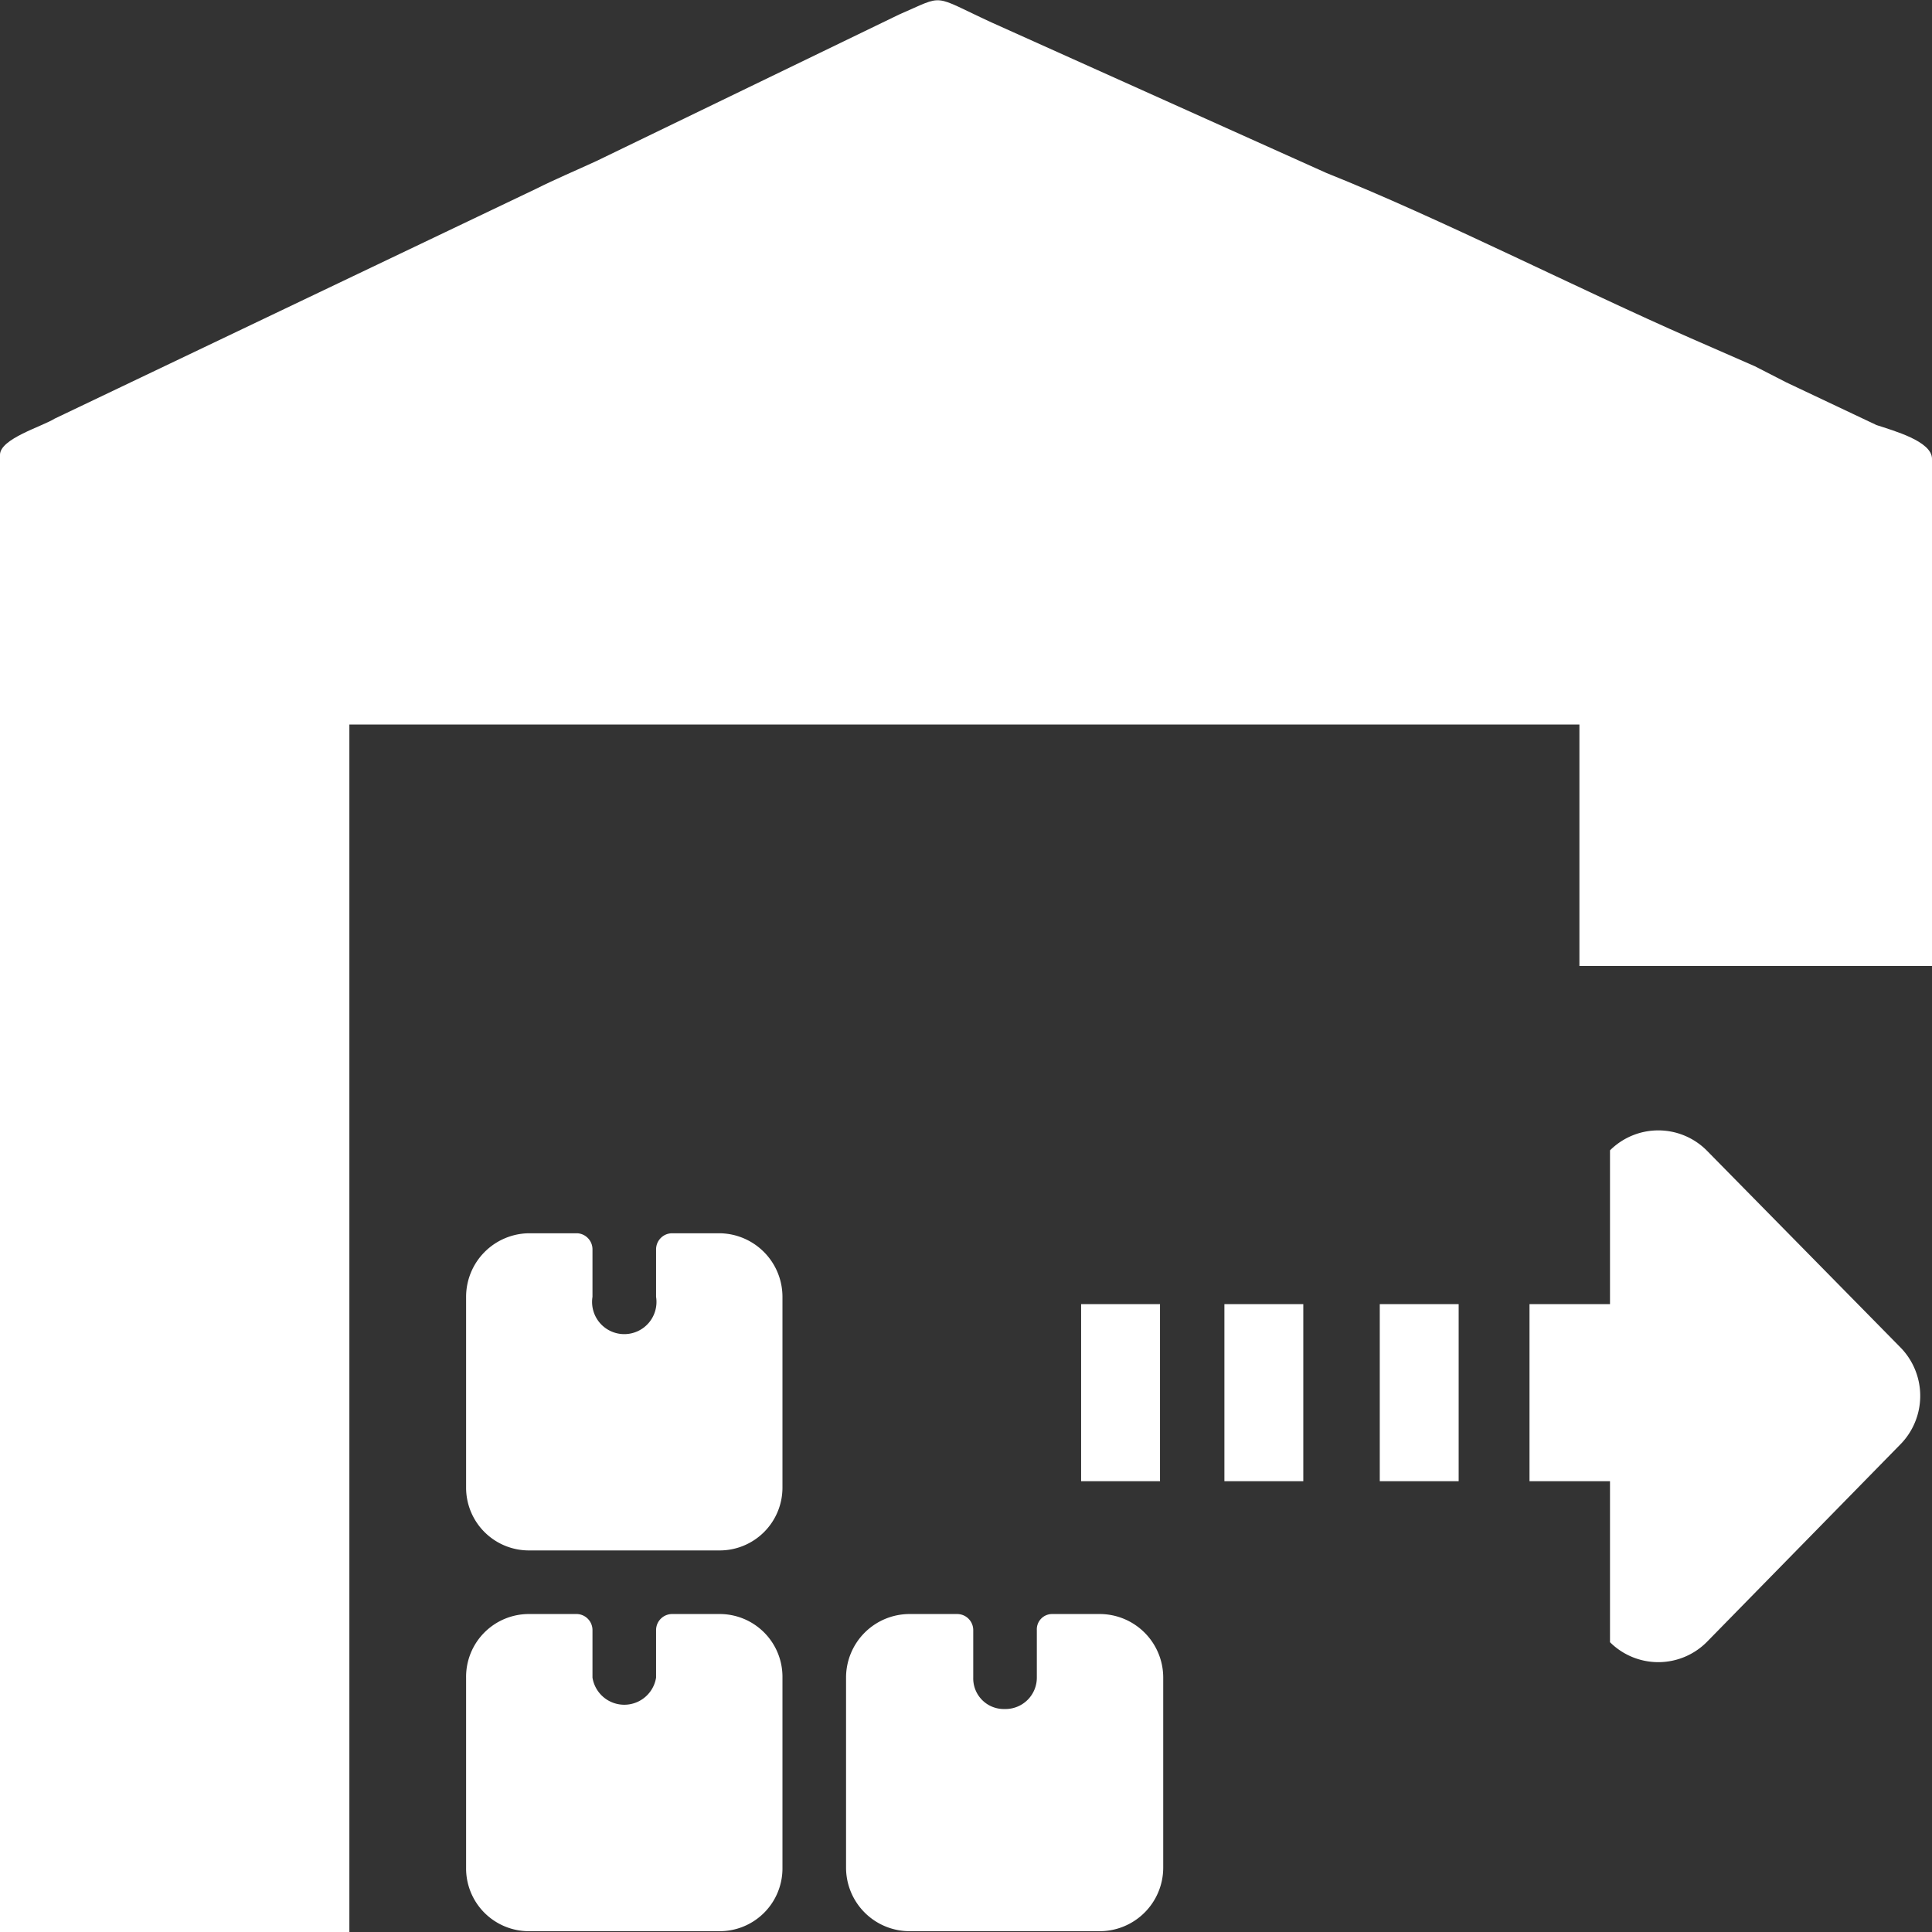
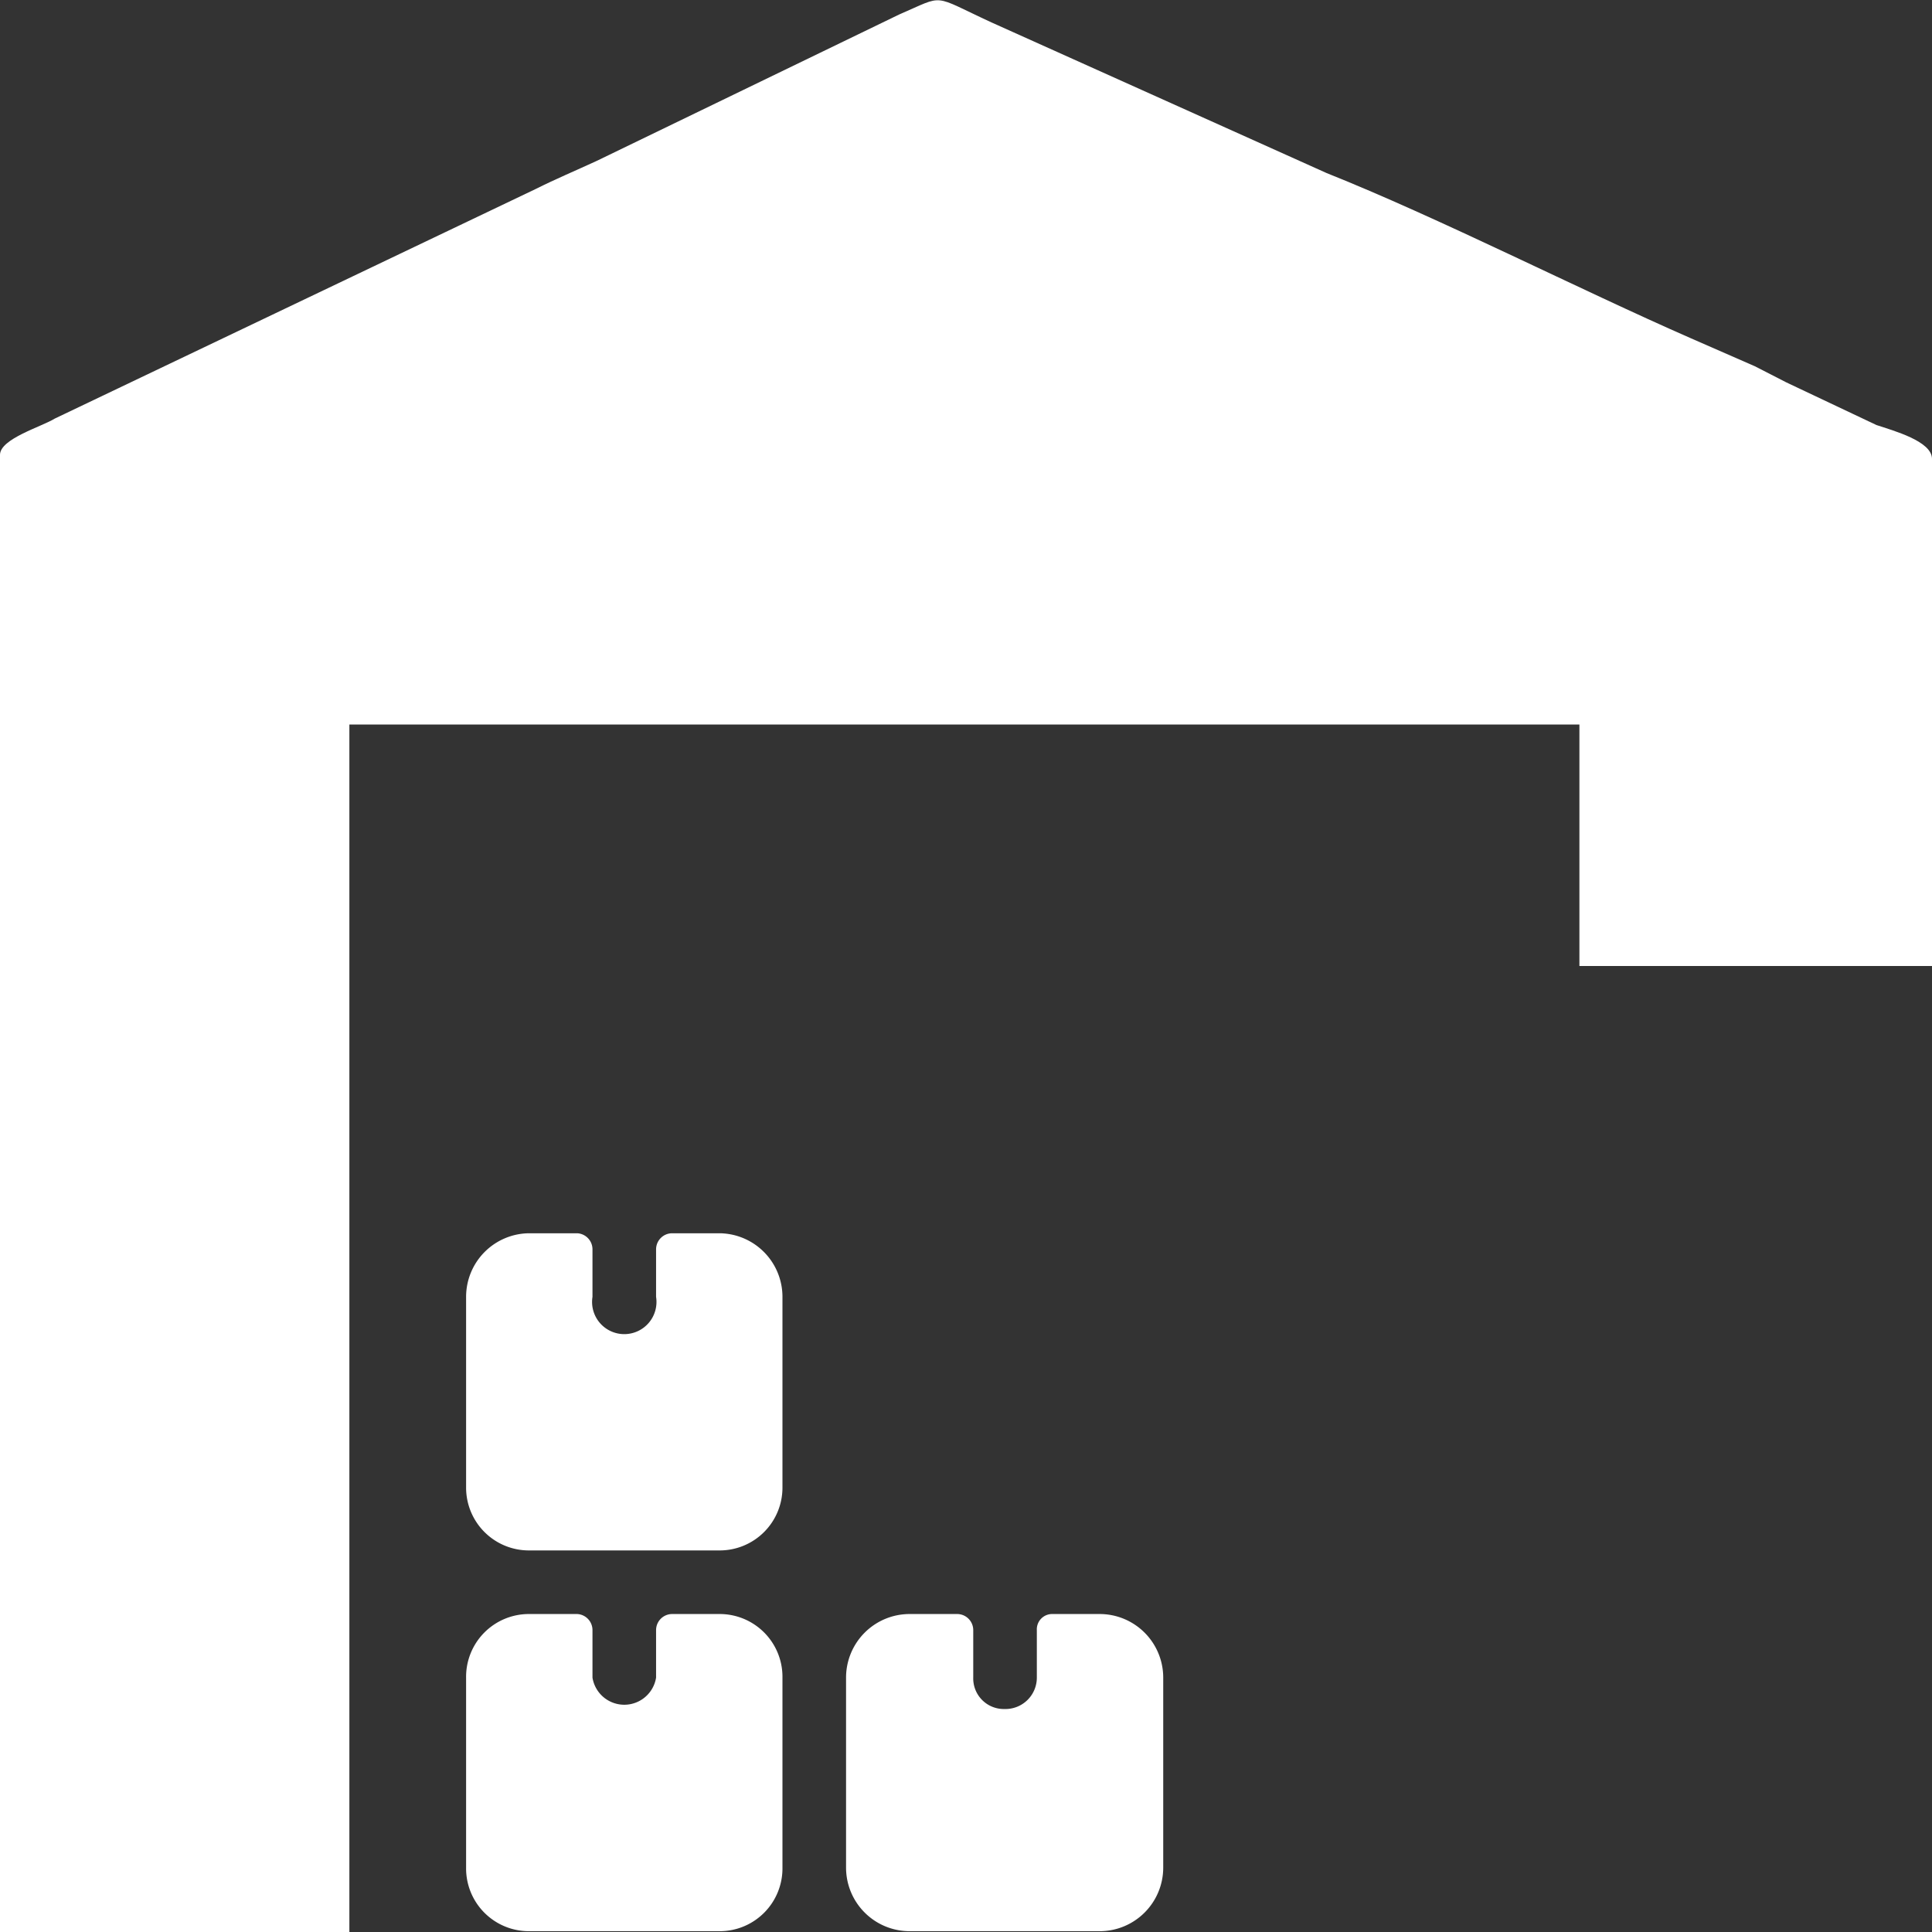
<svg xmlns="http://www.w3.org/2000/svg" t="1638866785939" class="icon" viewBox="0 0 1024 1024" version="1.1" p-id="18101" width="200" height="200">
  <rect x="0" y="0" width="1024" height="1024" fill="#333333" stroke="none" />
  <defs>
    <style type="text/css" />
  </defs>
  <path d="M482.133 855.467a33.707 33.707 0 0 0-33.707 33.707v100.693a33.707 33.707 0 0 0 33.707 33.707h100.693a33.707 33.707 0 0 0 33.707-33.707v-100.693a33.707 33.707 0 0 0-33.707-33.707h-25.173a8.107 8.107 0 0 0-8.107 8.533v25.173a16.64 16.64 0 0 1-17.067 16.64 16.213 16.213 0 0 1-16.64-16.64v-25.173a8.533 8.533 0 0 0-8.533-8.533z m-201.813 0a33.28 33.28 0 0 0-33.28 33.707v100.693a33.28 33.28 0 0 0 33.28 33.707h101.12a33.28 33.28 0 0 0 33.28-33.707v-100.693a33.28 33.28 0 0 0-33.28-33.707h-25.173a8.533 8.533 0 0 0-8.533 8.533v25.173a17.067 17.067 0 0 1-33.707 0v-25.173a8.533 8.533 0 0 0-8.107-8.533z m0-201.813a33.707 33.707 0 0 0-33.28 33.707v101.12a33.28 33.28 0 0 0 33.28 33.28h101.12a33.28 33.28 0 0 0 33.28-33.28v-101.12a33.707 33.707 0 0 0-33.28-33.707h-25.173a8.533 8.533 0 0 0-8.533 8.533v25.173a17.067 17.067 0 1 1-33.707 0v-25.173a8.533 8.533 0 0 0-8.107-8.533h-25.6z" p-id="18102" fill="#ffffff" />
-   <path d="M731.307 691.2h41.813v93.867h-41.813zM648.96 691.2h41.813v93.867h-41.813zM573.013 691.2h41.813v93.867h-41.813zM853.333 691.2h-42.667v93.867h42.667v85.333a36.267 36.267 0 0 0 51.2 0l102.4-104.533a36.693 36.693 0 0 0 0-52.053l-102.4-104.107a36.267 36.267 0 0 0-51.2 0z" p-id="18103" fill="#ffffff" />
  <path d="M994.56 225.28l-47.787-22.613-16.64-8.533-34.133-14.933c-58.453-25.6-133.973-64-192.853-87.467L525.653 11.947c-32.427-14.933-24.32-14.933-49.067-4.267L316.16 85.333c-11.093 5.12-21.333 9.387-32.427 14.933L29.013 221.867c-6.827 4.267-29.013 10.667-29.013 19.2V1024h185.173V384h651.947v128H1024V243.2c0-9.387-20.48-14.933-29.44-17.92z" p-id="18104" fill="#ffffff" />
</svg>